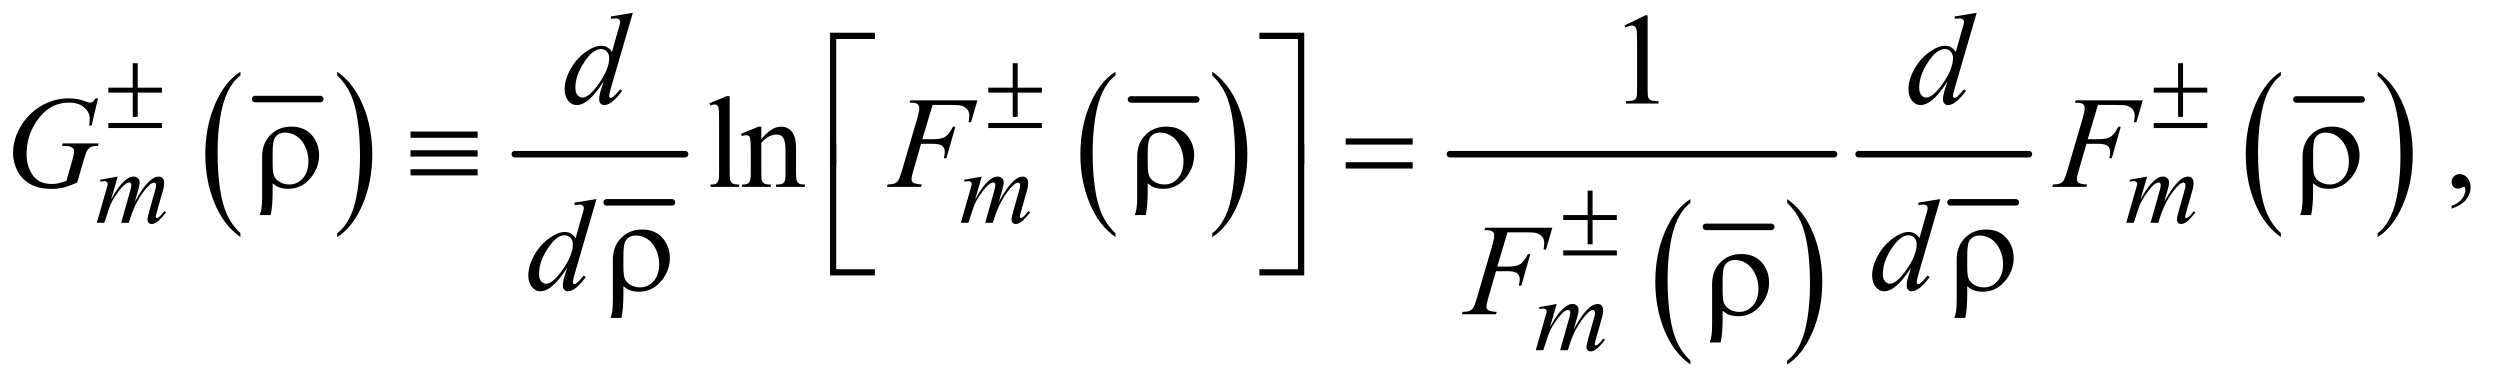
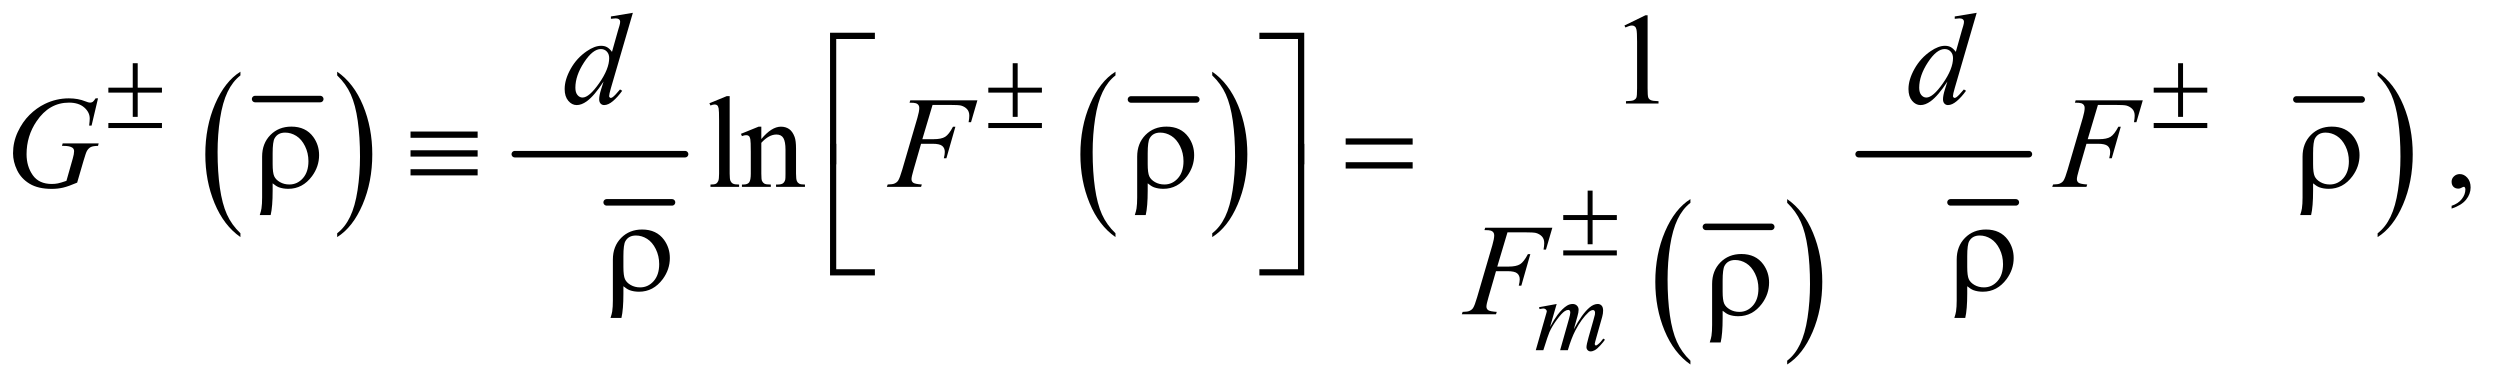
<svg xmlns="http://www.w3.org/2000/svg" stroke-dasharray="none" shape-rendering="auto" font-family="'Dialog'" text-rendering="auto" width="300" fill-opacity="1" color-interpolation="auto" color-rendering="auto" preserveAspectRatio="xMidYMid meet" font-size="12px" viewBox="0 0 300 46" fill="black" stroke="black" image-rendering="auto" stroke-miterlimit="10" stroke-linecap="square" stroke-linejoin="miter" font-style="normal" stroke-width="1" height="46" stroke-dashoffset="0" font-weight="normal" stroke-opacity="1">
  <defs id="genericDefs" />
  <g>
    <defs id="defs1">
      <clipPath clipPathUnits="userSpaceOnUse" id="clipPath1">
        <path d="M1.221 2.688 L191 2.688 L191 31.644 L1.221 31.644 L1.221 2.688 Z" />
      </clipPath>
      <clipPath clipPathUnits="userSpaceOnUse" id="clipPath2">
        <path d="M39.136 85.864 L39.136 1010.996 L6121.801 1010.996 L6121.801 85.864 Z" />
      </clipPath>
    </defs>
    <g stroke-width="16" transform="scale(1.576,1.576) translate(-1.221,-2.688) matrix(0.031,0,0,0.031,0,0)" stroke-linejoin="round" stroke-linecap="round">
      <line y2="330" fill="none" x1="666" clip-path="url(#clipPath2)" x2="826" y1="330" />
    </g>
    <g transform="matrix(0.049,0,0,0.049,-1.924,-4.235)">
      <path d="M628.062 657.703 L628.062 667.047 Q587.406 638.797 564.742 584.148 Q542.078 529.5 542.078 464.531 Q542.078 396.953 565.914 341.438 Q589.75 285.922 628.062 262.016 L628.062 271.141 Q608.906 285.922 596.602 311.562 Q584.297 337.203 578.219 376.641 Q572.141 416.078 572.141 458.875 Q572.141 507.328 577.75 546.445 Q583.359 585.562 594.883 611.312 Q606.406 637.062 628.062 657.703 Z" stroke="none" clip-path="url(#clipPath2)" />
    </g>
    <g transform="matrix(0.049,0,0,0.049,-1.924,-4.235)">
      <path d="M865.016 271.141 L865.016 262.016 Q905.656 290.047 928.32 344.695 Q950.984 399.344 950.984 464.312 Q950.984 531.891 927.156 587.516 Q903.328 643.141 865.016 667.047 L865.016 657.703 Q884.328 642.922 896.633 617.281 Q908.938 591.641 914.93 552.312 Q920.922 512.984 920.922 469.969 Q920.922 421.719 915.398 382.5 Q909.875 343.281 898.266 317.531 Q886.656 291.781 865.016 271.141 Z" stroke="none" clip-path="url(#clipPath2)" />
    </g>
    <g stroke-width="16" transform="matrix(0.049,0,0,0.049,-1.924,-4.235)" stroke-linejoin="round" stroke-linecap="round">
      <line y2="582" fill="none" x1="1525" clip-path="url(#clipPath2)" x2="1685" y1="582" />
    </g>
    <g stroke-width="16" transform="matrix(0.049,0,0,0.049,-1.924,-4.235)" stroke-linejoin="round" stroke-linecap="round">
      <line y2="464" fill="none" x1="1300" clip-path="url(#clipPath2)" x2="1717" y1="464" />
    </g>
    <g stroke-width="16" transform="matrix(0.049,0,0,0.049,-1.924,-4.235)" stroke-linejoin="round" stroke-linecap="round">
      <line y2="330" fill="none" x1="2809" clip-path="url(#clipPath2)" x2="2969" y1="330" />
    </g>
    <g transform="matrix(0.049,0,0,0.049,-1.924,-4.235)">
      <path d="M2771.062 657.703 L2771.062 667.047 Q2730.406 638.797 2707.742 584.148 Q2685.078 529.5 2685.078 464.531 Q2685.078 396.953 2708.914 341.438 Q2732.75 285.922 2771.062 262.016 L2771.062 271.141 Q2751.906 285.922 2739.602 311.562 Q2727.297 337.203 2721.219 376.641 Q2715.141 416.078 2715.141 458.875 Q2715.141 507.328 2720.75 546.445 Q2726.359 585.562 2737.883 611.312 Q2749.406 637.062 2771.062 657.703 Z" stroke="none" clip-path="url(#clipPath2)" />
    </g>
    <g transform="matrix(0.049,0,0,0.049,-1.924,-4.235)">
      <path d="M3008.016 271.141 L3008.016 262.016 Q3048.656 290.047 3071.32 344.695 Q3093.984 399.344 3093.984 464.312 Q3093.984 531.891 3070.156 587.516 Q3046.328 643.141 3008.016 667.047 L3008.016 657.703 Q3027.328 642.922 3039.633 617.281 Q3051.938 591.641 3057.93 552.312 Q3063.922 512.984 3063.922 469.969 Q3063.922 421.719 3058.398 382.5 Q3052.875 343.281 3041.266 317.531 Q3029.656 291.781 3008.016 271.141 Z" stroke="none" clip-path="url(#clipPath2)" />
    </g>
    <g stroke-width="16" transform="matrix(0.049,0,0,0.049,-1.924,-4.235)" stroke-linejoin="round" stroke-linecap="round">
      <line y2="642" fill="none" x1="4217" clip-path="url(#clipPath2)" x2="4377" y1="642" />
    </g>
    <g transform="matrix(0.049,0,0,0.049,-1.924,-4.235)">
      <path d="M4179.062 969.703 L4179.062 979.047 Q4138.406 950.797 4115.742 896.148 Q4093.078 841.5 4093.078 776.531 Q4093.078 708.953 4116.914 653.438 Q4140.75 597.922 4179.062 574.016 L4179.062 583.141 Q4159.906 597.922 4147.602 623.562 Q4135.297 649.203 4129.219 688.641 Q4123.141 728.078 4123.141 770.875 Q4123.141 819.328 4128.75 858.445 Q4134.359 897.562 4145.883 923.312 Q4157.406 949.062 4179.062 969.703 Z" stroke="none" clip-path="url(#clipPath2)" />
    </g>
    <g transform="matrix(0.049,0,0,0.049,-1.924,-4.235)">
      <path d="M4416.016 583.141 L4416.016 574.016 Q4456.656 602.047 4479.32 656.695 Q4501.984 711.344 4501.984 776.312 Q4501.984 843.891 4478.156 899.516 Q4454.328 955.141 4416.016 979.047 L4416.016 969.703 Q4435.328 954.922 4447.633 929.281 Q4459.938 903.641 4465.93 864.312 Q4471.922 824.984 4471.922 781.969 Q4471.922 733.719 4466.398 694.5 Q4460.875 655.281 4449.266 629.531 Q4437.656 603.781 4416.016 583.141 Z" stroke="none" clip-path="url(#clipPath2)" />
    </g>
    <g stroke-width="16" transform="matrix(0.049,0,0,0.049,-1.924,-4.235)" stroke-linejoin="round" stroke-linecap="round">
-       <line y2="464" fill="none" x1="3590" clip-path="url(#clipPath2)" x2="4531" y1="464" />
-     </g>
+       </g>
    <g stroke-width="16" transform="matrix(0.049,0,0,0.049,-1.924,-4.235)" stroke-linejoin="round" stroke-linecap="round">
      <line y2="582" fill="none" x1="4816" clip-path="url(#clipPath2)" x2="4976" y1="582" />
    </g>
    <g stroke-width="16" transform="matrix(0.049,0,0,0.049,-1.924,-4.235)" stroke-linejoin="round" stroke-linecap="round">
      <line y2="464" fill="none" x1="4591" clip-path="url(#clipPath2)" x2="5008" y1="464" />
    </g>
    <g stroke-width="16" transform="matrix(0.049,0,0,0.049,-1.924,-4.235)" stroke-linejoin="round" stroke-linecap="round">
      <line y2="330" fill="none" x1="5663" clip-path="url(#clipPath2)" x2="5823" y1="330" />
    </g>
    <g transform="matrix(0.049,0,0,0.049,-1.924,-4.235)">
-       <path d="M5625.062 657.703 L5625.062 667.047 Q5584.406 638.797 5561.742 584.148 Q5539.078 529.5 5539.078 464.531 Q5539.078 396.953 5562.914 341.438 Q5586.75 285.922 5625.062 262.016 L5625.062 271.141 Q5605.906 285.922 5593.602 311.562 Q5581.297 337.203 5575.219 376.641 Q5569.141 416.078 5569.141 458.875 Q5569.141 507.328 5574.75 546.445 Q5580.359 585.562 5591.883 611.312 Q5603.406 637.062 5625.062 657.703 Z" stroke="none" clip-path="url(#clipPath2)" />
-     </g>
+       </g>
    <g transform="matrix(0.049,0,0,0.049,-1.924,-4.235)">
      <path d="M5862.016 271.141 L5862.016 262.016 Q5902.656 290.047 5925.32 344.695 Q5947.984 399.344 5947.984 464.312 Q5947.984 531.891 5924.156 587.516 Q5900.328 643.141 5862.016 667.047 L5862.016 657.703 Q5881.328 642.922 5893.633 617.281 Q5905.938 591.641 5911.93 552.312 Q5917.922 512.984 5917.922 469.969 Q5917.922 421.719 5912.398 382.5 Q5906.875 343.281 5895.266 317.531 Q5883.656 291.781 5862.016 271.141 Z" stroke="none" clip-path="url(#clipPath2)" />
    </g>
    <g transform="matrix(0.049,0,0,0.049,-1.924,-4.235)">
      <path d="M4017.5 148.906 L4069.062 123.75 L4074.219 123.75 L4074.219 302.656 Q4074.219 320.469 4075.703 324.844 Q4077.188 329.219 4081.875 331.562 Q4086.562 333.906 4100.938 334.219 L4100.938 340 L4021.25 340 L4021.25 334.219 Q4036.25 333.906 4040.625 331.641 Q4045 329.375 4046.719 325.547 Q4048.438 321.719 4048.438 302.656 L4048.438 188.281 Q4048.438 165.156 4046.875 158.594 Q4045.781 153.594 4042.891 151.25 Q4040 148.906 4035.938 148.906 Q4030.156 148.906 4019.844 153.75 L4017.5 148.906 Z" stroke="none" clip-path="url(#clipPath2)" />
    </g>
    <g transform="matrix(0.049,0,0,0.049,-1.924,-4.235)">
      <path d="M1826.219 321.812 L1826.219 511.656 Q1826.219 525.094 1828.172 529.469 Q1830.125 533.844 1834.188 536.109 Q1838.25 538.375 1849.344 538.375 L1849.344 544 L1779.188 544 L1779.188 538.375 Q1789.031 538.375 1792.625 536.344 Q1796.219 534.312 1798.25 529.625 Q1800.281 524.938 1800.281 511.656 L1800.281 381.656 Q1800.281 357.438 1799.188 351.891 Q1798.094 346.344 1795.672 344.312 Q1793.25 342.281 1789.5 342.281 Q1785.438 342.281 1779.188 344.781 L1776.531 339.312 L1819.188 321.812 L1826.219 321.812 ZM1903.719 426.969 Q1928.875 396.656 1951.688 396.656 Q1963.406 396.656 1971.844 402.516 Q1980.281 408.375 1985.281 421.812 Q1988.719 431.188 1988.719 450.562 L1988.719 511.656 Q1988.719 525.25 1990.906 530.094 Q1992.625 534 1996.453 536.188 Q2000.281 538.375 2010.594 538.375 L2010.594 544 L1939.812 544 L1939.812 538.375 L1942.781 538.375 Q1952.781 538.375 1956.766 535.328 Q1960.75 532.281 1962.312 526.344 Q1962.938 524 1962.938 511.656 L1962.938 453.062 Q1962.938 433.531 1957.859 424.703 Q1952.781 415.875 1940.75 415.875 Q1922.156 415.875 1903.719 436.188 L1903.719 511.656 Q1903.719 526.188 1905.438 529.625 Q1907.625 534.156 1911.453 536.266 Q1915.281 538.375 1927 538.375 L1927 544 L1856.219 544 L1856.219 538.375 L1859.344 538.375 Q1870.281 538.375 1874.109 532.828 Q1877.938 527.281 1877.938 511.656 L1877.938 458.531 Q1877.938 432.75 1876.766 427.125 Q1875.594 421.5 1873.172 419.469 Q1870.75 417.438 1866.688 417.438 Q1862.312 417.438 1856.219 419.781 L1853.875 414.156 L1897 396.656 L1903.719 396.656 L1903.719 426.969 ZM6043.188 597.281 L6043.188 590.406 Q6059.281 585.094 6068.109 573.922 Q6076.938 562.75 6076.938 550.25 Q6076.938 547.281 6075.531 545.25 Q6074.438 543.844 6073.344 543.844 Q6071.625 543.844 6065.844 546.969 Q6063.031 548.375 6059.906 548.375 Q6052.25 548.375 6047.719 543.844 Q6043.188 539.312 6043.188 531.344 Q6043.188 523.688 6049.047 518.219 Q6054.906 512.75 6063.344 512.75 Q6073.656 512.75 6081.703 521.734 Q6089.75 530.719 6089.75 545.562 Q6089.75 561.656 6078.578 575.484 Q6067.406 589.312 6043.188 597.281 Z" stroke="none" clip-path="url(#clipPath2)" />
    </g>
    <g transform="matrix(0.049,0,0,0.049,-1.924,-4.235)">
-       <path d="M327.5 518.875 L311.25 575.25 Q322.125 555.375 329.75 545.375 Q341.625 529.875 352.875 522.875 Q359.5 518.875 366.75 518.875 Q373 518.875 377.125 522.875 Q381.25 526.875 381.25 533.125 Q381.25 539.25 378.375 549.125 L369.5 580.875 Q389.875 542.75 408.125 527.375 Q418.25 518.875 428.125 518.875 Q433.875 518.875 437.562 522.812 Q441.25 526.75 441.25 535 Q441.25 542.25 439 550.375 L425.25 599 Q420.75 614.875 420.75 616.625 Q420.75 618.375 421.875 619.625 Q422.625 620.5 423.875 620.5 Q425.125 620.5 428.25 618.125 Q435.375 612.625 441.625 603.625 L445.75 606.25 Q442.625 611.25 434.688 620 Q426.75 628.75 421.125 631.875 Q415.5 635 410.75 635 Q406.375 635 403.438 632 Q400.5 629 400.5 624.625 Q400.5 618.625 405.625 600.5 L417 560.375 Q420.875 546.5 421.125 545 Q421.5 542.625 421.5 540.375 Q421.5 537.25 420.125 535.5 Q418.625 533.75 416.75 533.75 Q411.5 533.75 405.625 539.125 Q388.375 555 373.375 583.625 Q363.5 602.5 354.875 632 L336 632 L357.375 556.375 Q360.875 544.125 360.875 540 Q360.875 536.625 359.5 535 Q358.125 533.375 356.125 533.375 Q352 533.375 347.375 536.375 Q339.875 541.25 328.062 557.25 Q316.25 573.25 309.75 587.875 Q306.625 594.75 294.875 632 L276.375 632 L299.5 551 L302.5 540.5 Q303.375 538.125 303.375 537 Q303.375 534.25 300.875 532.062 Q298.375 529.875 294.5 529.875 Q292.875 529.875 285.5 531.375 L284.375 526.75 L327.5 518.875 ZM2443.5 518.875 L2427.25 575.25 Q2438.125 555.375 2445.75 545.375 Q2457.625 529.875 2468.875 522.875 Q2475.5 518.875 2482.75 518.875 Q2489 518.875 2493.125 522.875 Q2497.25 526.875 2497.25 533.125 Q2497.25 539.25 2494.375 549.125 L2485.5 580.875 Q2505.875 542.75 2524.125 527.375 Q2534.25 518.875 2544.125 518.875 Q2549.875 518.875 2553.562 522.812 Q2557.25 526.75 2557.25 535 Q2557.25 542.25 2555 550.375 L2541.25 599 Q2536.75 614.875 2536.75 616.625 Q2536.75 618.375 2537.875 619.625 Q2538.625 620.5 2539.875 620.5 Q2541.125 620.5 2544.25 618.125 Q2551.375 612.625 2557.625 603.625 L2561.75 606.25 Q2558.625 611.25 2550.688 620 Q2542.75 628.75 2537.125 631.875 Q2531.5 635 2526.75 635 Q2522.375 635 2519.438 632 Q2516.5 629 2516.5 624.625 Q2516.5 618.625 2521.625 600.5 L2533 560.375 Q2536.875 546.5 2537.125 545 Q2537.5 542.625 2537.5 540.375 Q2537.5 537.25 2536.125 535.5 Q2534.625 533.75 2532.75 533.75 Q2527.5 533.75 2521.625 539.125 Q2504.375 555 2489.375 583.625 Q2479.5 602.5 2470.875 632 L2452 632 L2473.375 556.375 Q2476.875 544.125 2476.875 540 Q2476.875 536.625 2475.5 535 Q2474.125 533.375 2472.125 533.375 Q2468 533.375 2463.375 536.375 Q2455.875 541.25 2444.062 557.25 Q2432.25 573.25 2425.75 587.875 Q2422.625 594.75 2410.875 632 L2392.375 632 L2415.5 551 L2418.5 540.5 Q2419.375 538.125 2419.375 537 Q2419.375 534.25 2416.875 532.062 Q2414.375 529.875 2410.5 529.875 Q2408.875 529.875 2401.5 531.375 L2400.375 526.75 L2443.5 518.875 ZM5297.5 518.875 L5281.25 575.25 Q5292.125 555.375 5299.75 545.375 Q5311.625 529.875 5322.875 522.875 Q5329.5 518.875 5336.75 518.875 Q5343 518.875 5347.125 522.875 Q5351.25 526.875 5351.25 533.125 Q5351.25 539.25 5348.375 549.125 L5339.5 580.875 Q5359.875 542.75 5378.125 527.375 Q5388.25 518.875 5398.125 518.875 Q5403.875 518.875 5407.562 522.812 Q5411.25 526.75 5411.25 535 Q5411.25 542.25 5409 550.375 L5395.25 599 Q5390.75 614.875 5390.75 616.625 Q5390.75 618.375 5391.875 619.625 Q5392.625 620.5 5393.875 620.5 Q5395.125 620.5 5398.25 618.125 Q5405.375 612.625 5411.625 603.625 L5415.75 606.25 Q5412.625 611.25 5404.688 620 Q5396.75 628.75 5391.125 631.875 Q5385.5 635 5380.75 635 Q5376.375 635 5373.438 632 Q5370.5 629 5370.5 624.625 Q5370.5 618.625 5375.625 600.5 L5387 560.375 Q5390.875 546.5 5391.125 545 Q5391.5 542.625 5391.5 540.375 Q5391.5 537.25 5390.125 535.5 Q5388.625 533.75 5386.75 533.75 Q5381.5 533.75 5375.625 539.125 Q5358.375 555 5343.375 583.625 Q5333.5 602.5 5324.875 632 L5306 632 L5327.375 556.375 Q5330.875 544.125 5330.875 540 Q5330.875 536.625 5329.5 535 Q5328.125 533.375 5326.125 533.375 Q5322 533.375 5317.375 536.375 Q5309.875 541.25 5298.062 557.25 Q5286.25 573.25 5279.75 587.875 Q5276.625 594.75 5264.875 632 L5246.375 632 L5269.5 551 L5272.5 540.5 Q5273.375 538.125 5273.375 537 Q5273.375 534.25 5270.875 532.062 Q5268.375 529.875 5264.5 529.875 Q5262.875 529.875 5255.5 531.375 L5254.375 526.75 L5297.5 518.875 Z" stroke="none" clip-path="url(#clipPath2)" />
-     </g>
+       </g>
    <g transform="matrix(0.049,0,0,0.049,-1.924,-4.235)">
      <path d="M3851.5 830.875 L3835.25 887.25 Q3846.125 867.375 3853.75 857.375 Q3865.625 841.875 3876.875 834.875 Q3883.5 830.875 3890.75 830.875 Q3897 830.875 3901.125 834.875 Q3905.25 838.875 3905.25 845.125 Q3905.25 851.25 3902.375 861.125 L3893.5 892.875 Q3913.875 854.75 3932.125 839.375 Q3942.25 830.875 3952.125 830.875 Q3957.875 830.875 3961.562 834.812 Q3965.25 838.75 3965.25 847 Q3965.25 854.25 3963 862.375 L3949.25 911 Q3944.75 926.875 3944.75 928.625 Q3944.75 930.375 3945.875 931.625 Q3946.625 932.5 3947.875 932.5 Q3949.125 932.5 3952.25 930.125 Q3959.375 924.625 3965.625 915.625 L3969.75 918.25 Q3966.625 923.25 3958.688 932 Q3950.75 940.75 3945.125 943.875 Q3939.5 947 3934.75 947 Q3930.375 947 3927.438 944 Q3924.5 941 3924.5 936.625 Q3924.5 930.625 3929.625 912.5 L3941 872.375 Q3944.875 858.5 3945.125 857 Q3945.5 854.625 3945.5 852.375 Q3945.5 849.25 3944.125 847.5 Q3942.625 845.75 3940.75 845.75 Q3935.5 845.75 3929.625 851.125 Q3912.375 867 3897.375 895.625 Q3887.5 914.5 3878.875 944 L3860 944 L3881.375 868.375 Q3884.875 856.125 3884.875 852 Q3884.875 848.625 3883.5 847 Q3882.125 845.375 3880.125 845.375 Q3876 845.375 3871.375 848.375 Q3863.875 853.25 3852.062 869.25 Q3840.25 885.25 3833.75 899.875 Q3830.625 906.75 3818.875 944 L3800.375 944 L3823.5 863 L3826.5 852.5 Q3827.375 850.125 3827.375 849 Q3827.375 846.25 3824.875 844.062 Q3822.375 841.875 3818.5 841.875 Q3816.875 841.875 3809.5 843.375 L3808.375 838.75 L3851.5 830.875 Z" stroke="none" clip-path="url(#clipPath2)" />
    </g>
    <g transform="matrix(0.049,0,0,0.049,-1.924,-4.235)">
      <path d="M1589.125 117.812 L1535.375 302.188 Q1531 317.188 1531 321.875 Q1531 323.438 1532.328 324.844 Q1533.656 326.25 1535.062 326.25 Q1537.094 326.25 1539.906 324.219 Q1545.219 320.469 1557.719 305.469 L1563.031 308.75 Q1551.781 324.375 1540.297 334.062 Q1528.812 343.75 1518.812 343.75 Q1513.5 343.75 1510.062 340 Q1506.625 336.25 1506.625 329.375 Q1506.625 320.469 1511.312 305.469 L1517.406 286.094 Q1494.75 321.094 1476.156 334.531 Q1463.344 343.75 1451.625 343.75 Q1439.75 343.75 1430.922 333.203 Q1422.094 322.656 1422.094 304.531 Q1422.094 281.25 1436.938 254.844 Q1451.781 228.438 1476.156 211.875 Q1495.375 198.594 1511.469 198.594 Q1519.906 198.594 1526 202.031 Q1532.094 205.469 1538.031 213.438 L1553.344 159.062 Q1555.062 153.281 1556.156 149.844 Q1558.031 143.594 1558.031 139.531 Q1558.031 136.25 1555.688 134.062 Q1552.406 131.406 1547.25 131.406 Q1543.656 131.406 1535.375 132.5 L1535.375 126.719 L1589.125 117.812 ZM1531.156 228.75 Q1531.156 218.75 1525.375 212.656 Q1519.594 206.562 1510.688 206.562 Q1491 206.562 1469.672 239.062 Q1448.344 271.562 1448.344 301.25 Q1448.344 312.969 1453.5 319.141 Q1458.656 325.312 1465.844 325.312 Q1482.094 325.312 1506.625 290.156 Q1531.156 255 1531.156 228.75 ZM4880.125 117.812 L4826.375 302.188 Q4822 317.188 4822 321.875 Q4822 323.438 4823.328 324.844 Q4824.656 326.25 4826.062 326.25 Q4828.094 326.25 4830.906 324.219 Q4836.219 320.469 4848.719 305.469 L4854.031 308.75 Q4842.781 324.375 4831.297 334.062 Q4819.812 343.75 4809.812 343.75 Q4804.5 343.75 4801.062 340 Q4797.625 336.25 4797.625 329.375 Q4797.625 320.469 4802.312 305.469 L4808.406 286.094 Q4785.75 321.094 4767.156 334.531 Q4754.344 343.75 4742.625 343.75 Q4730.75 343.75 4721.922 333.203 Q4713.094 322.656 4713.094 304.531 Q4713.094 281.25 4727.938 254.844 Q4742.781 228.438 4767.156 211.875 Q4786.375 198.594 4802.469 198.594 Q4810.906 198.594 4817 202.031 Q4823.094 205.469 4829.031 213.438 L4844.344 159.062 Q4846.062 153.281 4847.156 149.844 Q4849.031 143.594 4849.031 139.531 Q4849.031 136.25 4846.688 134.062 Q4843.406 131.406 4838.25 131.406 Q4834.656 131.406 4826.375 132.5 L4826.375 126.719 L4880.125 117.812 ZM4822.156 228.75 Q4822.156 218.75 4816.375 212.656 Q4810.594 206.562 4801.688 206.562 Q4782 206.562 4760.672 239.062 Q4739.344 271.562 4739.344 301.25 Q4739.344 312.969 4744.5 319.141 Q4749.656 325.312 4756.844 325.312 Q4773.094 325.312 4797.625 290.156 Q4822.156 255 4822.156 228.75 Z" stroke="none" clip-path="url(#clipPath2)" />
    </g>
    <g transform="matrix(0.049,0,0,0.049,-1.924,-4.235)">
      <path d="M279.312 327.281 L263.531 394 L257.594 394 Q259 382.281 259 376.656 Q259 361.344 245.484 349.547 Q231.969 337.75 208.219 337.75 Q159.625 337.75 128.844 383.375 Q104.312 419.469 104.312 464.156 Q104.312 493.844 119.469 515.406 Q134.625 536.969 166.188 536.969 Q174 536.969 180.953 535.562 Q187.906 534.156 201.969 529.312 L217.438 474.781 Q220.719 463.531 220.719 456.812 Q220.719 451.188 216.656 448.219 Q210.094 443.688 195.406 443.688 L191.031 443.688 L192.75 437.594 L280.875 437.594 L279.312 443.688 Q267.281 443.844 261.812 446.5 Q256.344 449.156 252.438 455.562 Q249.781 459.781 243.844 480.094 L228.219 533.688 Q206.812 542.906 193.688 545.953 Q180.562 549 166.031 549 Q132.594 549 111.812 536.422 Q91.031 523.844 81.109 503.141 Q71.188 482.438 71.188 461.969 Q71.188 434.469 82.75 409.703 Q94.312 384.938 111.578 367.828 Q128.844 350.719 149.156 340.875 Q177.125 327.281 207.906 327.281 Q230.562 327.281 248.844 334.781 Q256.188 337.75 259.625 337.75 Q263.531 337.75 266.266 335.953 Q269 334.156 273.375 327.281 L279.312 327.281 ZM2323.062 343.375 L2298.062 427.281 L2325.875 427.281 Q2344.625 427.281 2353.922 421.5 Q2363.219 415.719 2373.062 396.812 L2379 396.812 L2356.969 474 L2350.719 474 Q2353.062 464.625 2353.062 458.531 Q2353.062 449 2346.734 443.766 Q2340.406 438.531 2323.062 438.531 L2294.938 438.531 L2276.5 502.438 Q2271.5 519.469 2271.5 525.094 Q2271.5 530.875 2275.797 534 Q2280.094 537.125 2296.812 538.219 L2294.938 544 L2211.188 544 L2213.219 538.219 Q2225.406 537.906 2229.469 536.031 Q2235.719 533.375 2238.688 528.844 Q2242.906 522.438 2248.688 502.438 L2286.031 374.781 Q2290.562 359.312 2290.562 350.562 Q2290.562 346.5 2288.531 343.609 Q2286.5 340.719 2282.516 339.312 Q2278.531 337.906 2266.656 337.906 L2268.531 332.125 L2432.906 332.125 L2417.281 385.719 L2411.344 385.719 Q2413.062 376.031 2413.062 369.781 Q2413.062 359.469 2407.359 353.453 Q2401.656 347.438 2392.75 344.938 Q2386.5 343.375 2364.781 343.375 L2323.062 343.375 ZM5177.062 343.375 L5152.062 427.281 L5179.875 427.281 Q5198.625 427.281 5207.922 421.5 Q5217.219 415.719 5227.062 396.812 L5233 396.812 L5210.969 474 L5204.719 474 Q5207.062 464.625 5207.062 458.531 Q5207.062 449 5200.734 443.766 Q5194.406 438.531 5177.062 438.531 L5148.938 438.531 L5130.5 502.438 Q5125.5 519.469 5125.5 525.094 Q5125.5 530.875 5129.797 534 Q5134.094 537.125 5150.812 538.219 L5148.938 544 L5065.188 544 L5067.219 538.219 Q5079.406 537.906 5083.469 536.031 Q5089.719 533.375 5092.688 528.844 Q5096.906 522.438 5102.688 502.438 L5140.031 374.781 Q5144.562 359.312 5144.562 350.562 Q5144.562 346.5 5142.531 343.609 Q5140.5 340.719 5136.516 339.312 Q5132.531 337.906 5120.656 337.906 L5122.531 332.125 L5286.906 332.125 L5271.281 385.719 L5265.344 385.719 Q5267.062 376.031 5267.062 369.781 Q5267.062 359.469 5261.359 353.453 Q5255.656 347.438 5246.75 344.938 Q5240.5 343.375 5218.781 343.375 L5177.062 343.375 Z" stroke="none" clip-path="url(#clipPath2)" />
    </g>
    <g transform="matrix(0.049,0,0,0.049,-1.924,-4.235)">
-       <path d="M1500.125 573.812 L1446.375 758.188 Q1442 773.188 1442 777.875 Q1442 779.438 1443.328 780.844 Q1444.656 782.25 1446.062 782.25 Q1448.094 782.25 1450.906 780.219 Q1456.219 776.469 1468.719 761.469 L1474.031 764.75 Q1462.781 780.375 1451.297 790.062 Q1439.812 799.75 1429.812 799.75 Q1424.5 799.75 1421.062 796 Q1417.625 792.25 1417.625 785.375 Q1417.625 776.469 1422.312 761.469 L1428.406 742.094 Q1405.75 777.094 1387.156 790.531 Q1374.344 799.75 1362.625 799.75 Q1350.75 799.75 1341.922 789.203 Q1333.094 778.656 1333.094 760.531 Q1333.094 737.25 1347.938 710.844 Q1362.781 684.438 1387.156 667.875 Q1406.375 654.594 1422.469 654.594 Q1430.906 654.594 1437 658.031 Q1443.094 661.469 1449.031 669.438 L1464.344 615.062 Q1466.062 609.281 1467.156 605.844 Q1469.031 599.594 1469.031 595.531 Q1469.031 592.25 1466.688 590.062 Q1463.406 587.406 1458.25 587.406 Q1454.656 587.406 1446.375 588.5 L1446.375 582.719 L1500.125 573.812 ZM1442.156 684.75 Q1442.156 674.75 1436.375 668.656 Q1430.594 662.562 1421.688 662.562 Q1402 662.562 1380.672 695.062 Q1359.344 727.562 1359.344 757.25 Q1359.344 768.969 1364.5 775.141 Q1369.656 781.312 1376.844 781.312 Q1393.094 781.312 1417.625 746.156 Q1442.156 711 1442.156 684.75 ZM4791.125 573.812 L4737.375 758.188 Q4733 773.188 4733 777.875 Q4733 779.438 4734.328 780.844 Q4735.656 782.25 4737.062 782.25 Q4739.094 782.25 4741.906 780.219 Q4747.219 776.469 4759.719 761.469 L4765.031 764.75 Q4753.781 780.375 4742.297 790.062 Q4730.812 799.75 4720.812 799.75 Q4715.5 799.75 4712.062 796 Q4708.625 792.25 4708.625 785.375 Q4708.625 776.469 4713.312 761.469 L4719.406 742.094 Q4696.75 777.094 4678.156 790.531 Q4665.344 799.75 4653.625 799.75 Q4641.75 799.75 4632.922 789.203 Q4624.094 778.656 4624.094 760.531 Q4624.094 737.25 4638.938 710.844 Q4653.781 684.438 4678.156 667.875 Q4697.375 654.594 4713.469 654.594 Q4721.906 654.594 4728 658.031 Q4734.094 661.469 4740.031 669.438 L4755.344 615.062 Q4757.062 609.281 4758.156 605.844 Q4760.031 599.594 4760.031 595.531 Q4760.031 592.25 4757.688 590.062 Q4754.406 587.406 4749.25 587.406 Q4745.656 587.406 4737.375 588.5 L4737.375 582.719 L4791.125 573.812 ZM4733.156 684.75 Q4733.156 674.75 4727.375 668.656 Q4721.594 662.562 4712.688 662.562 Q4693 662.562 4671.672 695.062 Q4650.344 727.562 4650.344 757.25 Q4650.344 768.969 4655.5 775.141 Q4660.656 781.312 4667.844 781.312 Q4684.094 781.312 4708.625 746.156 Q4733.156 711 4733.156 684.75 Z" stroke="none" clip-path="url(#clipPath2)" />
-     </g>
+       </g>
    <g transform="matrix(0.049,0,0,0.049,-1.924,-4.235)">
      <path d="M3731.062 655.375 L3706.062 739.281 L3733.875 739.281 Q3752.625 739.281 3761.922 733.5 Q3771.219 727.719 3781.062 708.812 L3787 708.812 L3764.969 786 L3758.719 786 Q3761.062 776.625 3761.062 770.531 Q3761.062 761 3754.734 755.766 Q3748.406 750.531 3731.062 750.531 L3702.938 750.531 L3684.5 814.438 Q3679.5 831.469 3679.5 837.094 Q3679.5 842.875 3683.797 846 Q3688.094 849.125 3704.812 850.219 L3702.938 856 L3619.188 856 L3621.219 850.219 Q3633.406 849.906 3637.469 848.031 Q3643.719 845.375 3646.688 840.844 Q3650.906 834.438 3656.688 814.438 L3694.031 686.781 Q3698.562 671.312 3698.562 662.562 Q3698.562 658.5 3696.531 655.609 Q3694.5 652.719 3690.516 651.312 Q3686.531 649.906 3674.656 649.906 L3676.531 644.125 L3840.906 644.125 L3825.281 697.719 L3819.344 697.719 Q3821.062 688.031 3821.062 681.781 Q3821.062 671.469 3815.359 665.453 Q3809.656 659.438 3800.75 656.938 Q3794.5 655.375 3772.781 655.375 L3731.062 655.375 Z" stroke="none" clip-path="url(#clipPath2)" />
    </g>
    <g transform="matrix(0.049,0,0,0.049,-1.924,-4.235)">
      <path d="M364.375 241.25 L376.5 241.25 L376.5 301.125 L435.875 301.125 L435.875 313.25 L376.5 313.25 L376.5 372.625 L364.375 372.625 L364.375 313.25 L304.625 313.25 L304.625 301.125 L364.375 301.125 L364.375 241.25 ZM304.625 387.625 L435.875 387.625 L435.875 400 L304.625 400 L304.625 387.625 ZM2519.375 241.25 L2531.5 241.25 L2531.5 301.125 L2590.875 301.125 L2590.875 313.25 L2531.5 313.25 L2531.5 372.625 L2519.375 372.625 L2519.375 313.25 L2459.625 313.25 L2459.625 301.125 L2519.375 301.125 L2519.375 241.25 ZM2459.625 387.625 L2590.875 387.625 L2590.875 400 L2459.625 400 L2459.625 387.625 ZM5373.375 241.25 L5385.5 241.25 L5385.5 301.125 L5444.875 301.125 L5444.875 313.25 L5385.5 313.25 L5385.5 372.625 L5373.375 372.625 L5373.375 313.25 L5313.625 313.25 L5313.625 301.125 L5373.375 301.125 L5373.375 241.25 ZM5313.625 387.625 L5444.875 387.625 L5444.875 400 L5313.625 400 L5313.625 387.625 Z" stroke="none" clip-path="url(#clipPath2)" />
    </g>
    <g transform="matrix(0.049,0,0,0.049,-1.924,-4.235)">
      <path d="M3927.375 553.25 L3939.5 553.25 L3939.5 613.125 L3998.875 613.125 L3998.875 625.25 L3939.5 625.25 L3939.5 684.625 L3927.375 684.625 L3927.375 625.25 L3867.625 625.25 L3867.625 613.125 L3927.375 613.125 L3927.375 553.25 ZM3867.625 699.625 L3998.875 699.625 L3998.875 712 L3867.625 712 L3867.625 699.625 Z" stroke="none" clip-path="url(#clipPath2)" />
    </g>
    <g transform="matrix(0.049,0,0,0.049,-1.924,-4.235)">
      <path d="M2087.156 488.938 L2072 488.938 L2072 166.594 L2181.844 166.594 L2181.844 181.906 L2087.156 181.906 L2087.156 488.938 ZM3123.469 166.594 L3233.312 166.594 L3233.312 488.938 L3218 488.938 L3218 181.906 L3123.469 181.906 L3123.469 166.594 Z" stroke="none" clip-path="url(#clipPath2)" />
    </g>
    <g transform="matrix(0.049,0,0,0.049,-1.924,-4.235)">
      <path d="M706.969 535.406 L706.969 553.688 Q706.969 592.281 702.125 613.062 L675.406 613.062 Q678.688 603.062 679.625 596.812 Q681.188 586.188 681.188 570.094 L681.188 469.938 Q681.188 437.594 701.5 416.969 Q721.812 396.5 752.75 396.5 Q788.062 396.5 806.5 421.812 Q820.719 441.5 820.719 466.344 Q820.719 494.312 803.375 517.906 Q780.406 548.844 745.25 548.844 Q732.594 548.844 722.281 545.094 Q715.406 542.438 706.969 535.406 ZM706.969 488.219 Q706.969 509.625 710.797 518.062 Q714.625 526.5 724.781 532.359 Q734.938 538.219 747.906 538.219 Q767.438 538.219 781.031 522.906 Q794.625 507.594 794.625 481.188 Q794.625 461.344 786.266 444.391 Q777.906 427.438 764.938 419.312 Q751.969 411.188 737.594 411.188 Q719.625 411.188 711.812 425.094 Q706.969 433.375 706.969 461.812 L706.969 488.219 ZM1044.625 408.531 L1209 408.531 L1209 423.844 L1044.625 423.844 L1044.625 408.531 ZM1044.625 454.469 L1209 454.469 L1209 469.938 L1044.625 469.938 L1044.625 454.469 ZM1044.625 500.719 L1209 500.719 L1209 516.031 L1044.625 516.031 L1044.625 500.719 ZM2849.969 535.406 L2849.969 553.688 Q2849.969 592.281 2845.125 613.062 L2818.406 613.062 Q2821.688 603.062 2822.625 596.812 Q2824.188 586.188 2824.188 570.094 L2824.188 469.938 Q2824.188 437.594 2844.5 416.969 Q2864.812 396.5 2895.75 396.5 Q2931.062 396.5 2949.5 421.812 Q2963.719 441.5 2963.719 466.344 Q2963.719 494.312 2946.375 517.906 Q2923.406 548.844 2888.25 548.844 Q2875.594 548.844 2865.281 545.094 Q2858.406 542.438 2849.969 535.406 ZM2849.969 488.219 Q2849.969 509.625 2853.797 518.062 Q2857.625 526.5 2867.781 532.359 Q2877.938 538.219 2890.906 538.219 Q2910.438 538.219 2924.031 522.906 Q2937.625 507.594 2937.625 481.188 Q2937.625 461.344 2929.266 444.391 Q2920.906 427.438 2907.938 419.312 Q2894.969 411.188 2880.594 411.188 Q2862.625 411.188 2854.812 425.094 Q2849.969 433.375 2849.969 461.812 L2849.969 488.219 ZM3334.781 425.406 L3498.844 425.406 L3498.844 440.562 L3334.781 440.562 L3334.781 425.406 ZM3334.781 483.688 L3498.844 483.688 L3498.844 499.156 L3334.781 499.156 L3334.781 483.688 ZM5703.969 535.406 L5703.969 553.688 Q5703.969 592.281 5699.125 613.062 L5672.406 613.062 Q5675.688 603.062 5676.625 596.812 Q5678.188 586.188 5678.188 570.094 L5678.188 469.938 Q5678.188 437.594 5698.5 416.969 Q5718.812 396.5 5749.75 396.5 Q5785.062 396.5 5803.5 421.812 Q5817.719 441.5 5817.719 466.344 Q5817.719 494.312 5800.375 517.906 Q5777.406 548.844 5742.25 548.844 Q5729.594 548.844 5719.281 545.094 Q5712.406 542.438 5703.969 535.406 ZM5703.969 488.219 Q5703.969 509.625 5707.797 518.062 Q5711.625 526.5 5721.781 532.359 Q5731.938 538.219 5744.906 538.219 Q5764.438 538.219 5778.031 522.906 Q5791.625 507.594 5791.625 481.188 Q5791.625 461.344 5783.266 444.391 Q5774.906 427.438 5761.938 419.312 Q5748.969 411.188 5734.594 411.188 Q5716.625 411.188 5708.812 425.094 Q5703.969 433.375 5703.969 461.812 L5703.969 488.219 Z" stroke="none" clip-path="url(#clipPath2)" />
    </g>
    <g transform="matrix(0.049,0,0,0.049,-1.924,-4.235)">
      <path d="M2181.844 760.938 L2072 760.938 L2072 438.594 L2087.156 438.594 L2087.156 745.781 L2181.844 745.781 L2181.844 760.938 ZM3218 438.594 L3233.312 438.594 L3233.312 760.938 L3123.469 760.938 L3123.469 745.781 L3218 745.781 L3218 438.594 Z" stroke="none" clip-path="url(#clipPath2)" />
    </g>
    <g transform="matrix(0.049,0,0,0.049,-1.924,-4.235)">
      <path d="M1565.969 787.406 L1565.969 805.688 Q1565.969 844.281 1561.125 865.062 L1534.406 865.062 Q1537.688 855.062 1538.625 848.812 Q1540.188 838.188 1540.188 822.094 L1540.188 721.938 Q1540.188 689.594 1560.5 668.969 Q1580.812 648.5 1611.75 648.5 Q1647.062 648.5 1665.5 673.812 Q1679.719 693.5 1679.719 718.344 Q1679.719 746.312 1662.375 769.906 Q1639.406 800.844 1604.25 800.844 Q1591.594 800.844 1581.281 797.094 Q1574.406 794.438 1565.969 787.406 ZM1565.969 740.219 Q1565.969 761.625 1569.797 770.062 Q1573.625 778.5 1583.781 784.359 Q1593.938 790.219 1606.906 790.219 Q1626.438 790.219 1640.031 774.906 Q1653.625 759.594 1653.625 733.188 Q1653.625 713.344 1645.266 696.391 Q1636.906 679.438 1623.938 671.312 Q1610.969 663.188 1596.594 663.188 Q1578.625 663.188 1570.812 677.094 Q1565.969 685.375 1565.969 713.812 L1565.969 740.219 ZM4856.969 787.406 L4856.969 805.688 Q4856.969 844.281 4852.125 865.062 L4825.406 865.062 Q4828.688 855.062 4829.625 848.812 Q4831.188 838.188 4831.188 822.094 L4831.188 721.938 Q4831.188 689.594 4851.5 668.969 Q4871.812 648.5 4902.75 648.5 Q4938.062 648.5 4956.5 673.812 Q4970.719 693.5 4970.719 718.344 Q4970.719 746.312 4953.375 769.906 Q4930.406 800.844 4895.25 800.844 Q4882.594 800.844 4872.281 797.094 Q4865.406 794.438 4856.969 787.406 ZM4856.969 740.219 Q4856.969 761.625 4860.797 770.062 Q4864.625 778.5 4874.781 784.359 Q4884.938 790.219 4897.906 790.219 Q4917.438 790.219 4931.031 774.906 Q4944.625 759.594 4944.625 733.188 Q4944.625 713.344 4936.266 696.391 Q4927.906 679.438 4914.938 671.312 Q4901.969 663.188 4887.594 663.188 Q4869.625 663.188 4861.812 677.094 Q4856.969 685.375 4856.969 713.812 L4856.969 740.219 Z" stroke="none" clip-path="url(#clipPath2)" />
    </g>
    <g transform="matrix(0.049,0,0,0.049,-1.924,-4.235)">
      <path d="M4257.969 847.406 L4257.969 865.688 Q4257.969 904.281 4253.125 925.062 L4226.406 925.062 Q4229.688 915.062 4230.625 908.812 Q4232.188 898.188 4232.188 882.094 L4232.188 781.938 Q4232.188 749.594 4252.5 728.969 Q4272.812 708.5 4303.75 708.5 Q4339.062 708.5 4357.5 733.812 Q4371.719 753.5 4371.719 778.344 Q4371.719 806.312 4354.375 829.906 Q4331.406 860.844 4296.25 860.844 Q4283.594 860.844 4273.281 857.094 Q4266.406 854.438 4257.969 847.406 ZM4257.969 800.219 Q4257.969 821.625 4261.797 830.062 Q4265.625 838.5 4275.781 844.359 Q4285.938 850.219 4298.906 850.219 Q4318.438 850.219 4332.031 834.906 Q4345.625 819.594 4345.625 793.188 Q4345.625 773.344 4337.266 756.391 Q4328.906 739.438 4315.938 731.312 Q4302.969 723.188 4288.594 723.188 Q4270.625 723.188 4262.812 737.094 Q4257.969 745.375 4257.969 773.812 L4257.969 800.219 Z" stroke="none" clip-path="url(#clipPath2)" />
    </g>
  </g>
</svg>